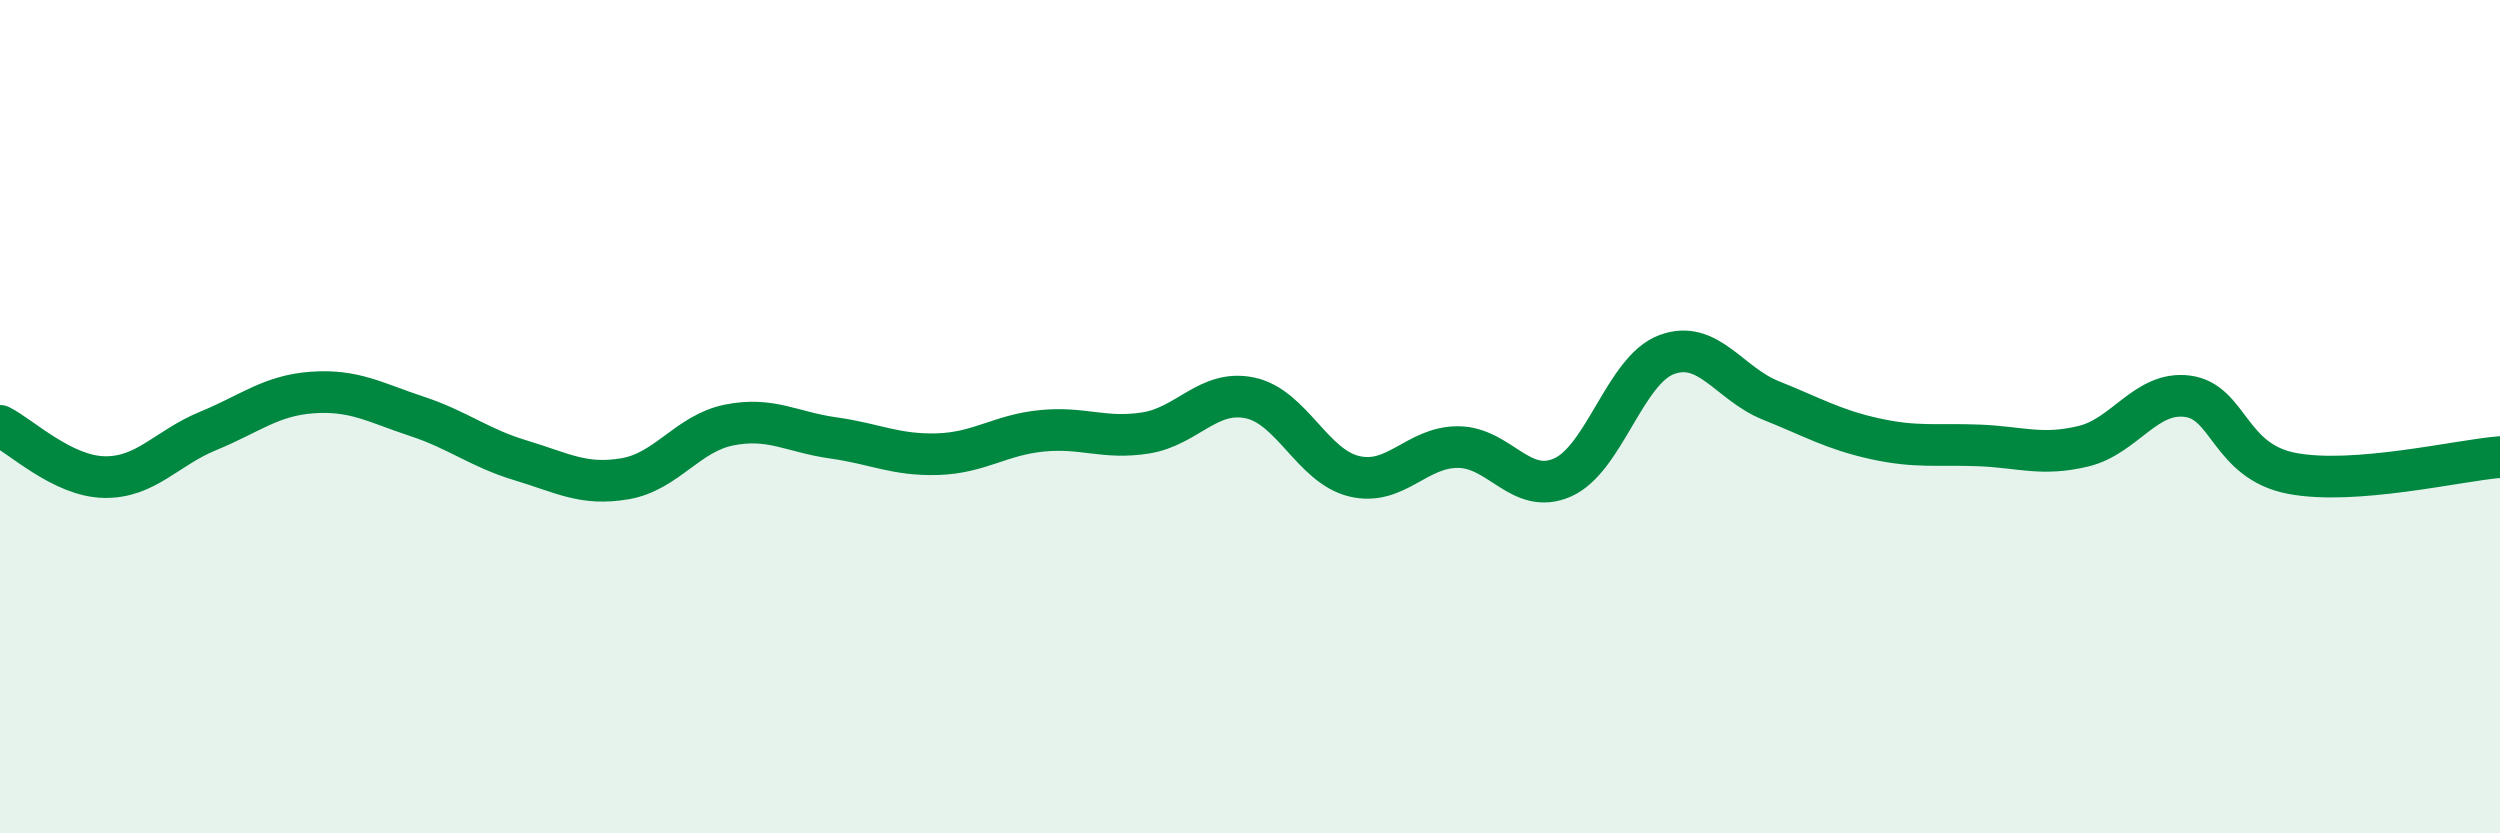
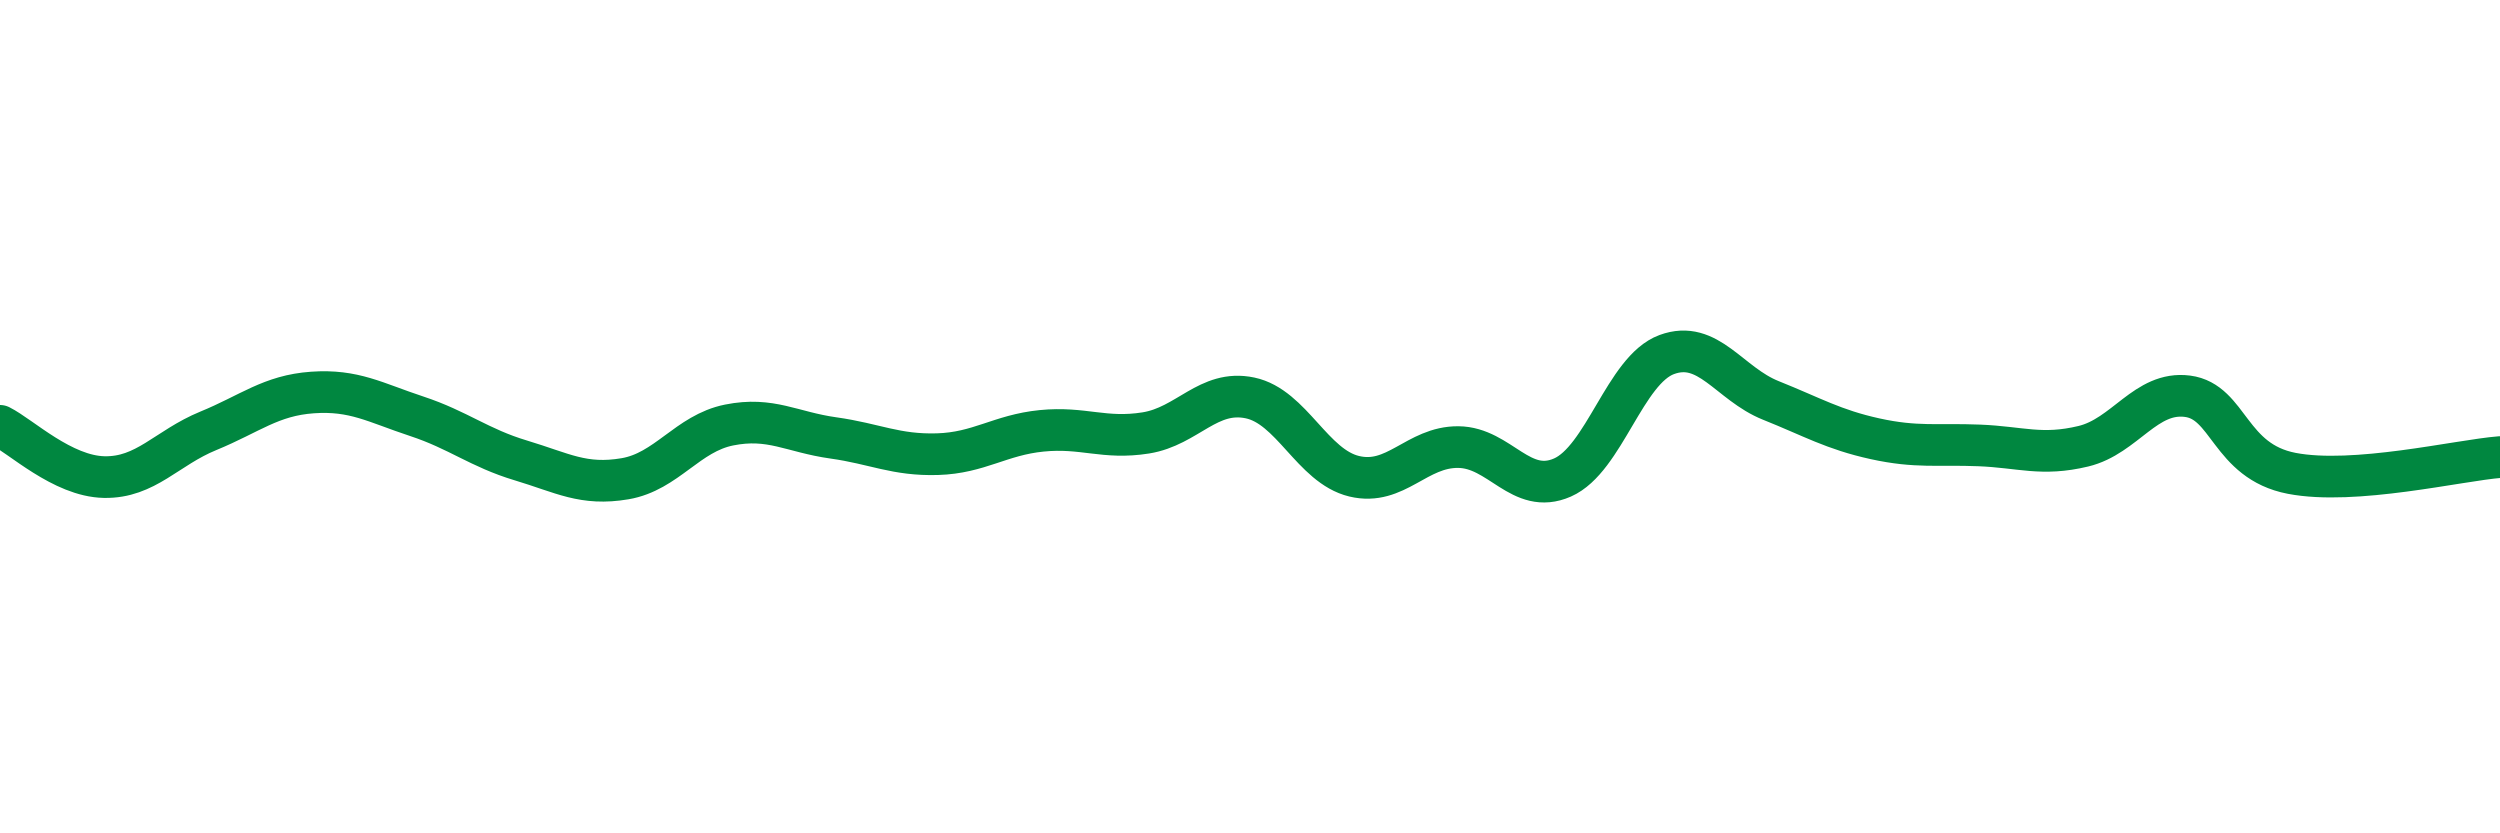
<svg xmlns="http://www.w3.org/2000/svg" width="60" height="20" viewBox="0 0 60 20">
-   <path d="M 0,10.22 C 0.5,10.47 1.5,11.43 2.5,11.45 C 3.5,11.47 4,10.75 5,10.34 C 6,9.93 6.5,9.49 7.5,9.42 C 8.5,9.35 9,9.66 10,9.99 C 11,10.32 11.5,10.75 12.5,11.05 C 13.5,11.35 14,11.66 15,11.49 C 16,11.32 16.5,10.4 17.5,10.2 C 18.5,10 19,10.37 20,10.51 C 21,10.65 21.5,10.93 22.5,10.9 C 23.5,10.87 24,10.44 25,10.34 C 26,10.24 26.5,10.55 27.5,10.39 C 28.5,10.23 29,9.34 30,9.55 C 31,9.76 31.5,11.19 32.5,11.43 C 33.5,11.67 34,10.72 35,10.73 C 36,10.74 36.5,11.9 37.5,11.46 C 38.5,11.02 39,8.88 40,8.51 C 41,8.14 41.5,9.21 42.5,9.61 C 43.5,10.01 44,10.31 45,10.53 C 46,10.75 46.5,10.65 47.5,10.69 C 48.5,10.73 49,10.95 50,10.71 C 51,10.47 51.5,9.38 52.5,9.51 C 53.5,9.64 53.5,11.07 55,11.36 C 56.5,11.65 59,11.05 60,10.97L60 20L0 20Z" fill="#008740" opacity="0.1" stroke-linecap="round" stroke-linejoin="round" />
  <path d="M 0,10.22 C 0.5,10.47 1.5,11.43 2.5,11.45 C 3.5,11.47 4,10.75 5,10.34 C 6,9.93 6.5,9.49 7.5,9.42 C 8.5,9.35 9,9.66 10,9.99 C 11,10.32 11.5,10.75 12.5,11.05 C 13.5,11.35 14,11.66 15,11.49 C 16,11.32 16.5,10.4 17.5,10.2 C 18.5,10 19,10.37 20,10.51 C 21,10.65 21.5,10.93 22.5,10.9 C 23.5,10.87 24,10.44 25,10.34 C 26,10.24 26.5,10.55 27.5,10.39 C 28.5,10.23 29,9.34 30,9.55 C 31,9.76 31.5,11.19 32.5,11.43 C 33.5,11.67 34,10.72 35,10.73 C 36,10.74 36.5,11.9 37.5,11.46 C 38.5,11.02 39,8.88 40,8.51 C 41,8.14 41.5,9.21 42.5,9.61 C 43.5,10.01 44,10.31 45,10.53 C 46,10.75 46.5,10.65 47.5,10.69 C 48.5,10.73 49,10.95 50,10.71 C 51,10.47 51.5,9.38 52.5,9.51 C 53.5,9.64 53.5,11.07 55,11.36 C 56.5,11.65 59,11.05 60,10.97" stroke="#008740" stroke-width="1" fill="none" stroke-linecap="round" stroke-linejoin="round" />
</svg>